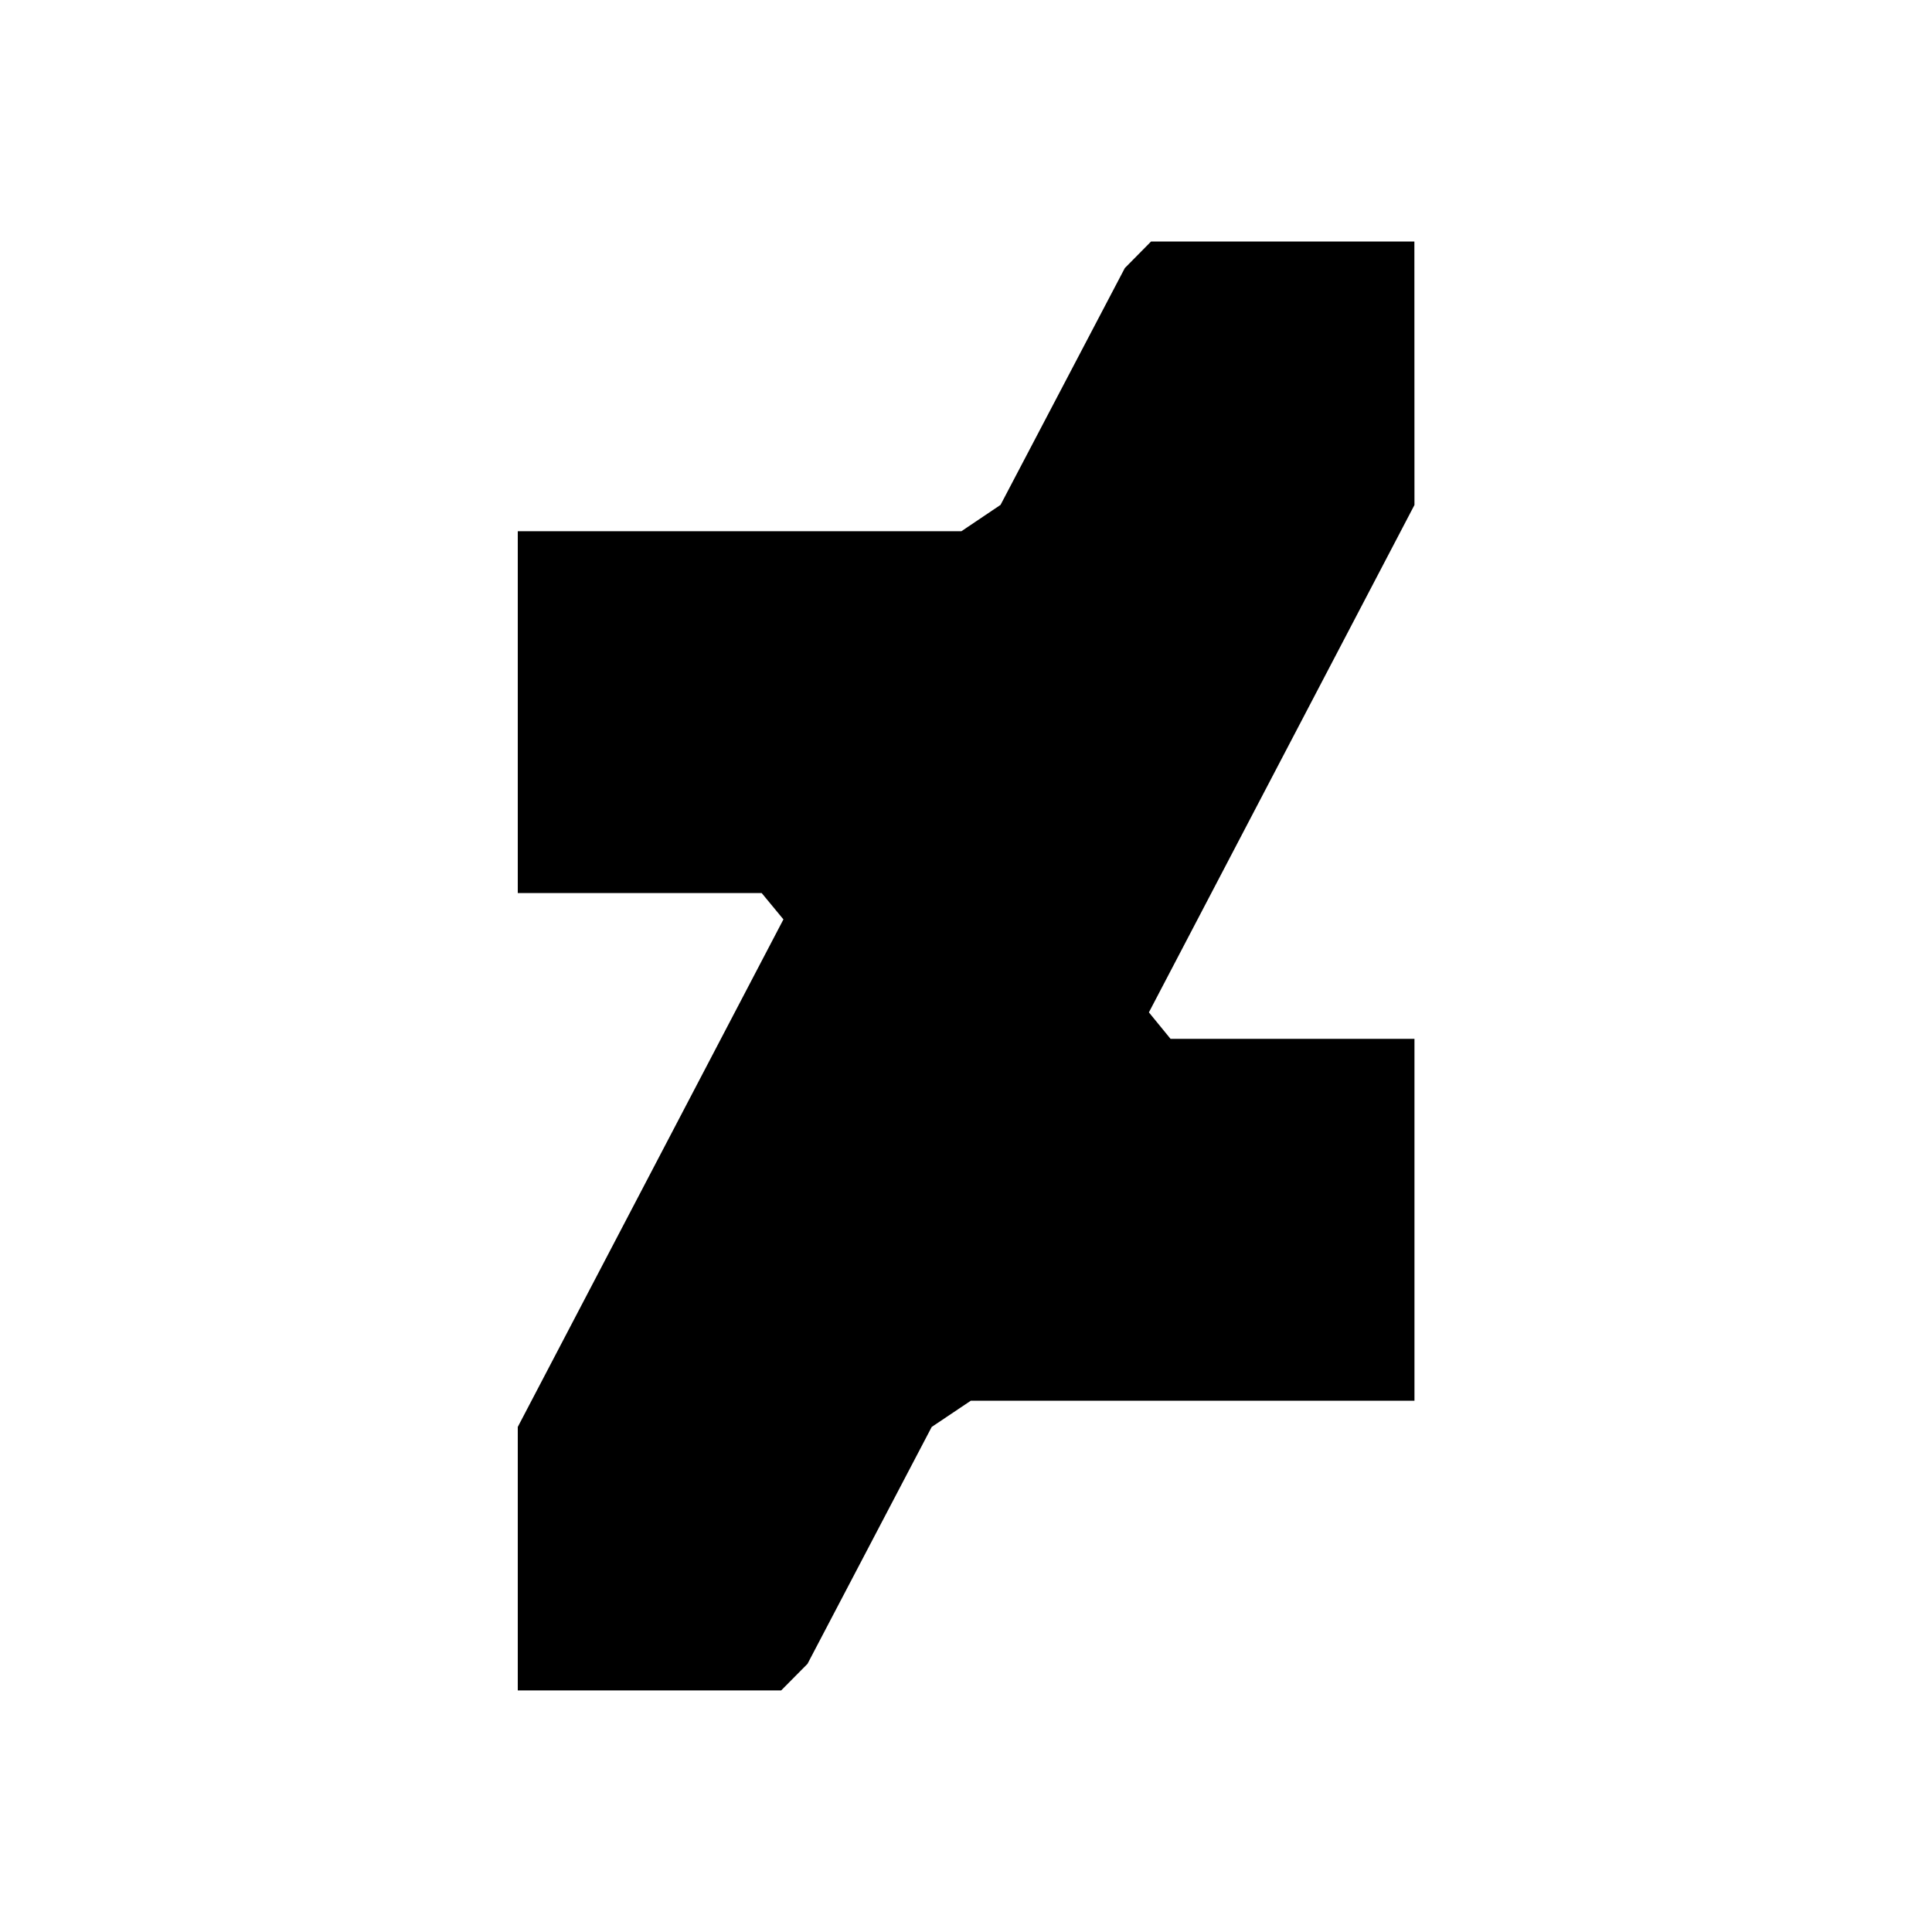
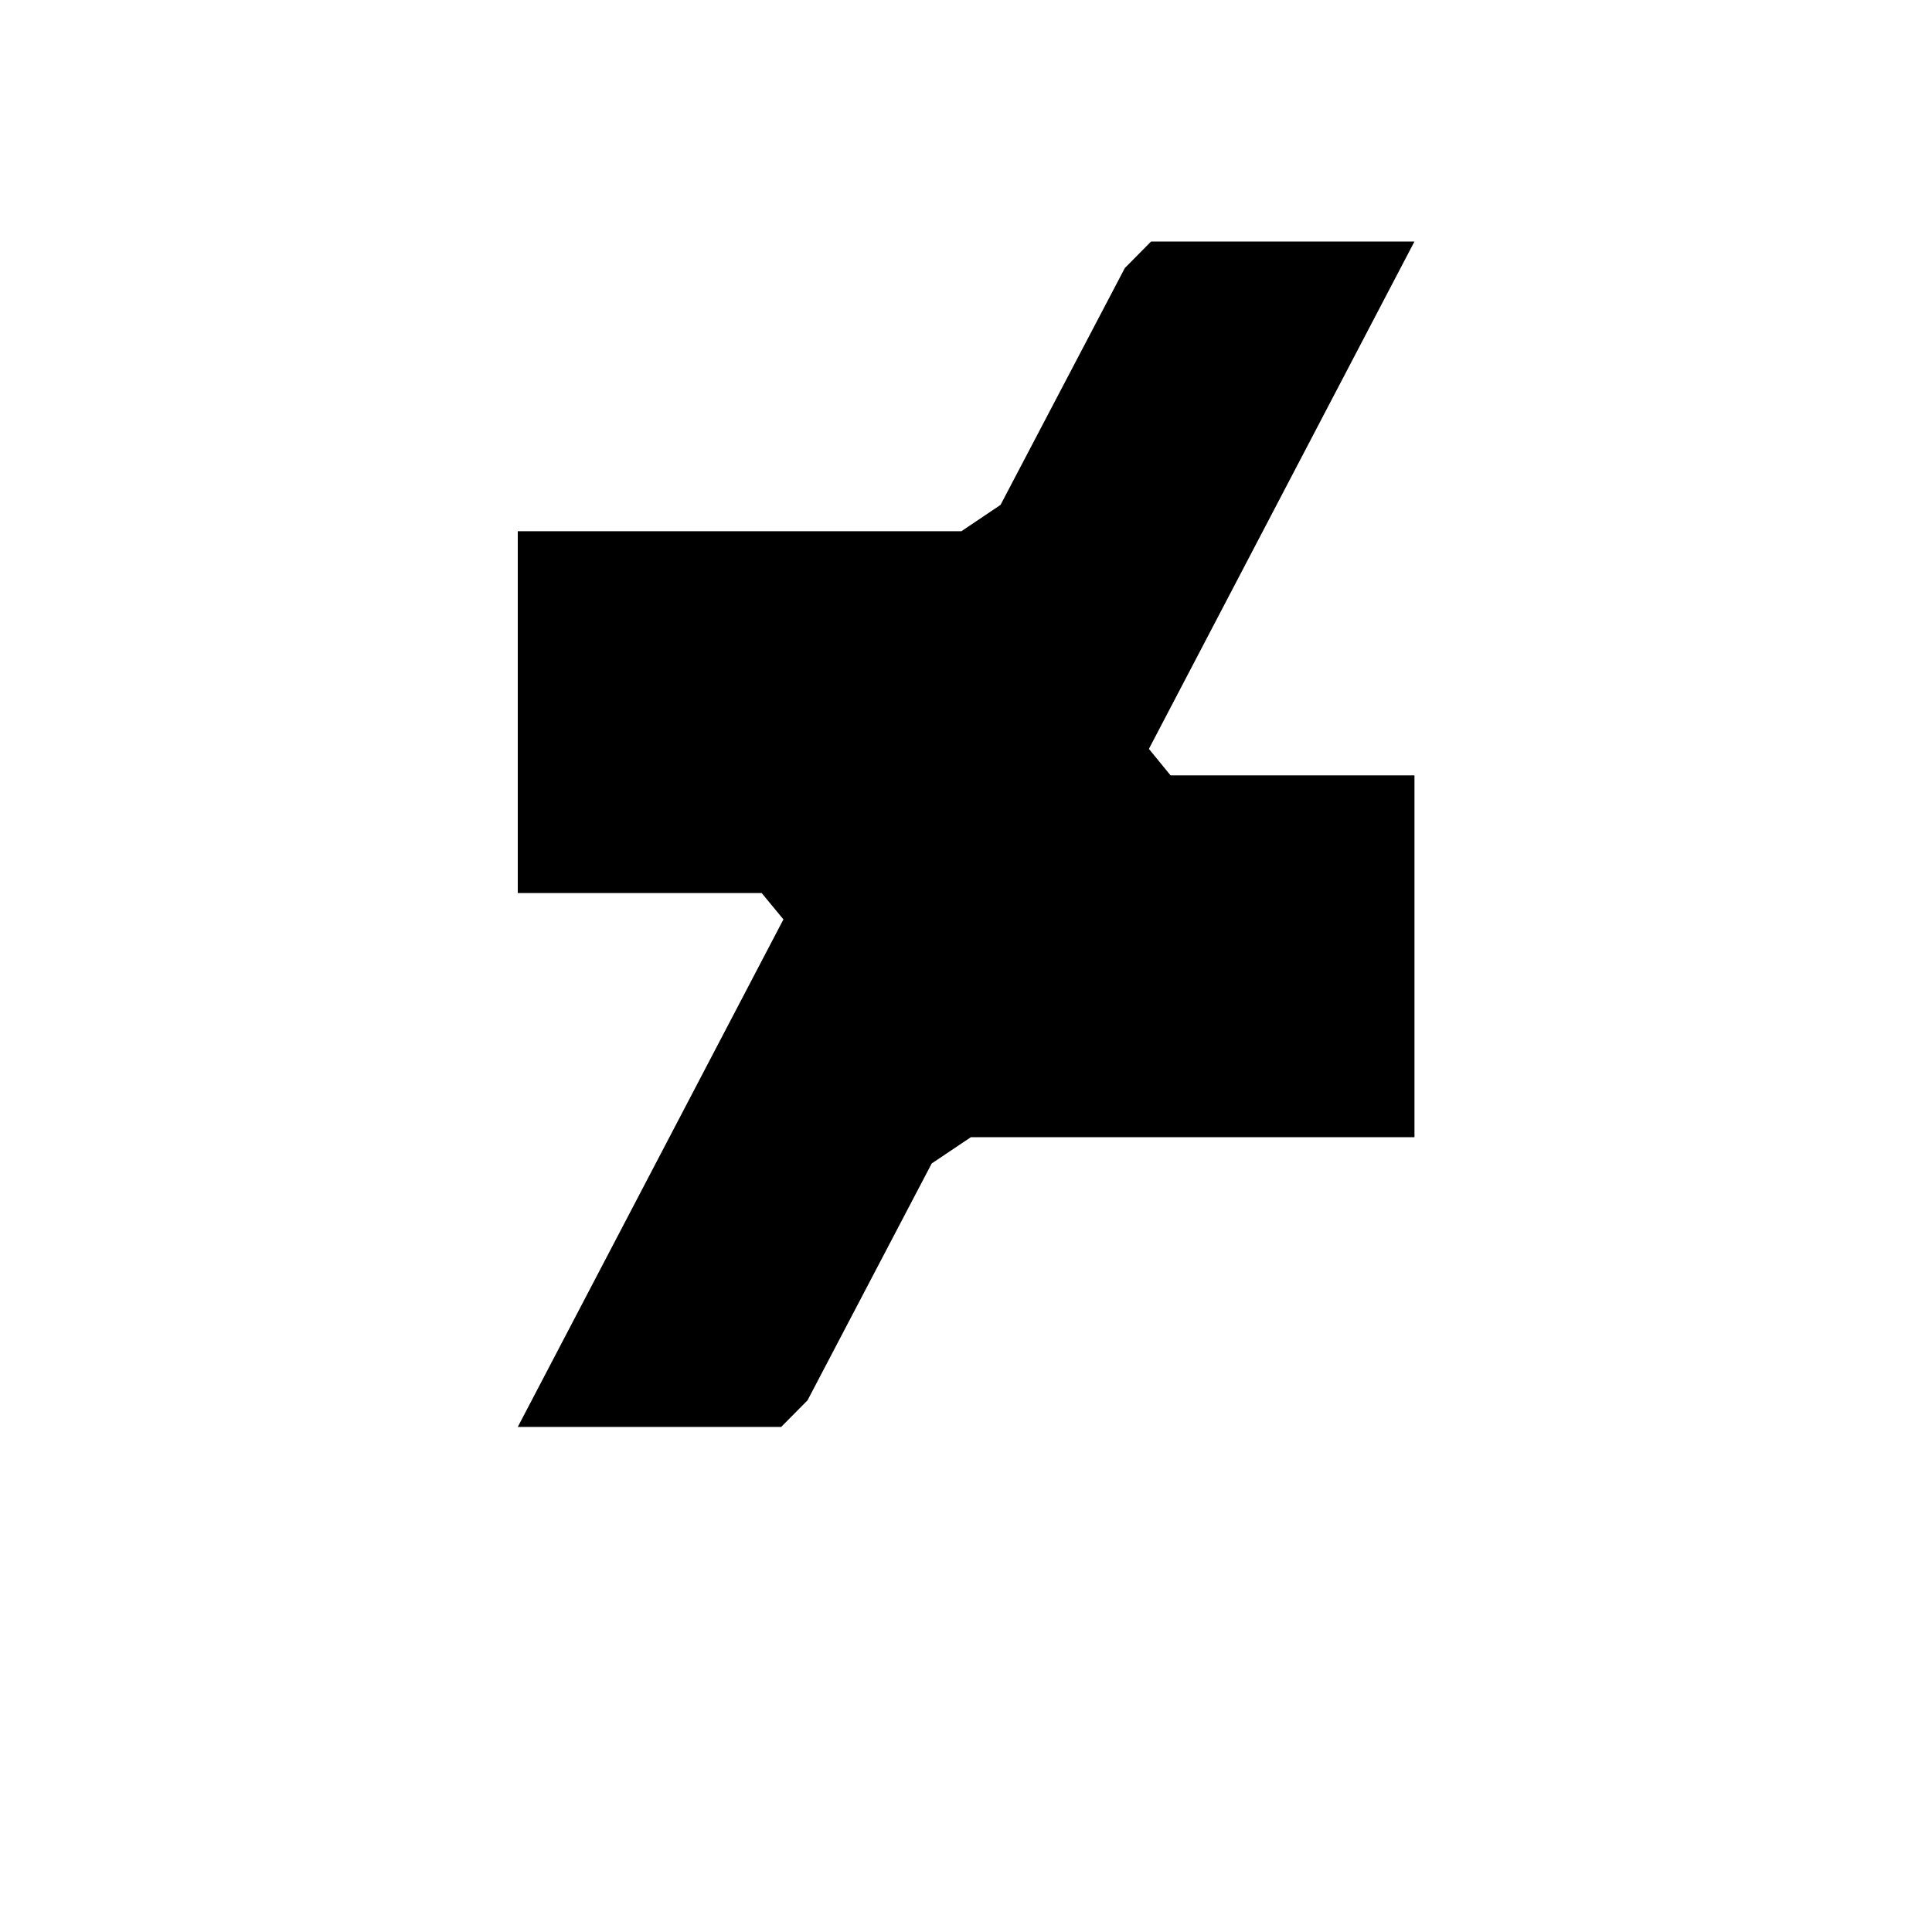
<svg xmlns="http://www.w3.org/2000/svg" fill="currentColor" stroke="none" viewBox="0 0 24 24">
-   <path d="M17.57 3h-3.271l-.326.33-1.544 2.942-.486.327H6.432v4.495h3.03l.27.327-3.3 6.305v3.273h3.272l.327-.33 1.543-2.943.486-.326h5.511v-4.495h-3.03l-.269-.329 3.299-6.303L17.57 3z" />
+   <path d="M17.57 3h-3.271l-.326.33-1.544 2.942-.486.327H6.432v4.495h3.03l.27.327-3.3 6.305h3.272l.327-.33 1.543-2.943.486-.326h5.511v-4.495h-3.03l-.269-.329 3.299-6.303L17.57 3z" />
</svg>